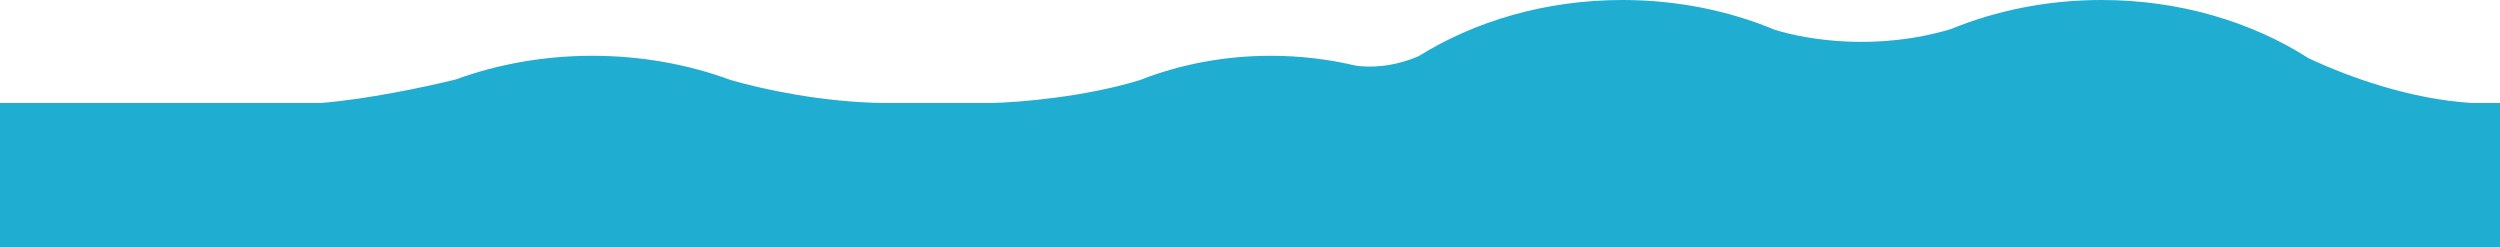
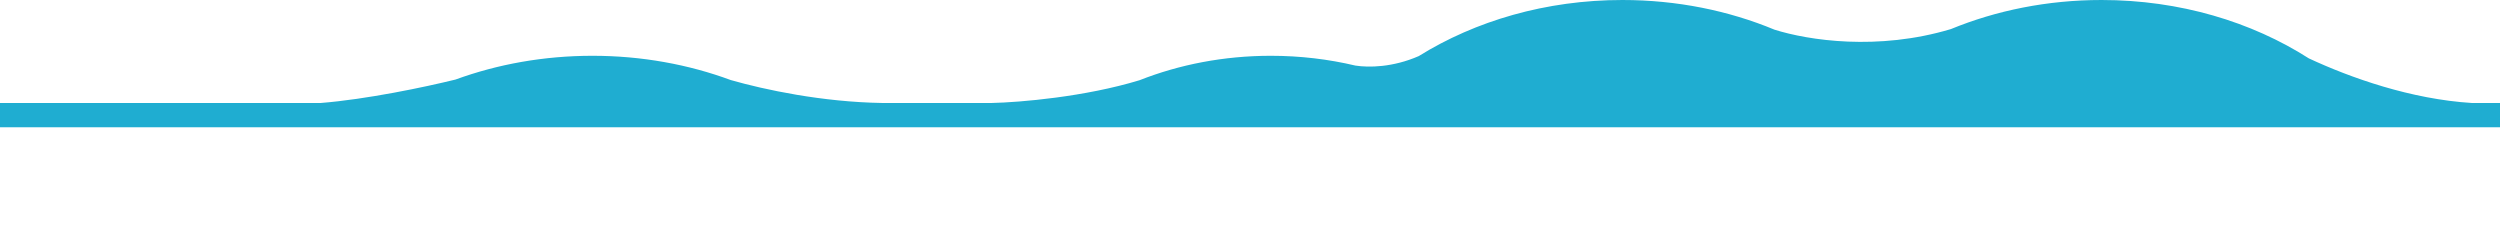
<svg xmlns="http://www.w3.org/2000/svg" width="1920" height="190" viewBox="0 0 1920 190" fill="none">
-   <path d="M761.5 79.094C783.522 78.614 833.315 74.369 875.164 61.612C905.698 49.58 939.894 42.843 976 42.843C998.52 42.843 1020.3 45.464 1040.91 50.356C1051.21 51.978 1069.67 51.785 1089.57 43.096C1133.09 16.042 1187.27 0 1246 0C1288.02 0 1327.71 8.212 1362.83 22.793C1388.77 30.973 1442.19 39.188 1498.26 22.344C1533.11 8.043 1572.42 0 1614 0C1673.98 0 1729.22 16.735 1773.21 44.847C1805.32 59.797 1851.62 76.19 1898.4 79.094H1920V80.696V97.759V190H0V79.094H246.312C281.353 76.309 325.945 66.968 349.798 61.103C381.962 49.364 417.557 42.843 455 42.843C492.86 42.843 528.831 49.51 561.276 61.497C587.304 68.936 631.467 78.363 677.679 79.094L689 79.094C691.169 79.059 693.204 79.06 695.112 79.094L761.5 79.094Z" fill="#1FADD1" />
+   <path d="M761.5 79.094C783.522 78.614 833.315 74.369 875.164 61.612C905.698 49.58 939.894 42.843 976 42.843C998.52 42.843 1020.3 45.464 1040.91 50.356C1051.21 51.978 1069.67 51.785 1089.57 43.096C1133.09 16.042 1187.27 0 1246 0C1288.02 0 1327.71 8.212 1362.83 22.793C1388.77 30.973 1442.19 39.188 1498.26 22.344C1533.11 8.043 1572.42 0 1614 0C1673.98 0 1729.22 16.735 1773.21 44.847C1805.32 59.797 1851.62 76.19 1898.4 79.094H1920V80.696V97.759H0V79.094H246.312C281.353 76.309 325.945 66.968 349.798 61.103C381.962 49.364 417.557 42.843 455 42.843C492.86 42.843 528.831 49.51 561.276 61.497C587.304 68.936 631.467 78.363 677.679 79.094L689 79.094C691.169 79.059 693.204 79.06 695.112 79.094L761.5 79.094Z" fill="#1FADD1" />
</svg>